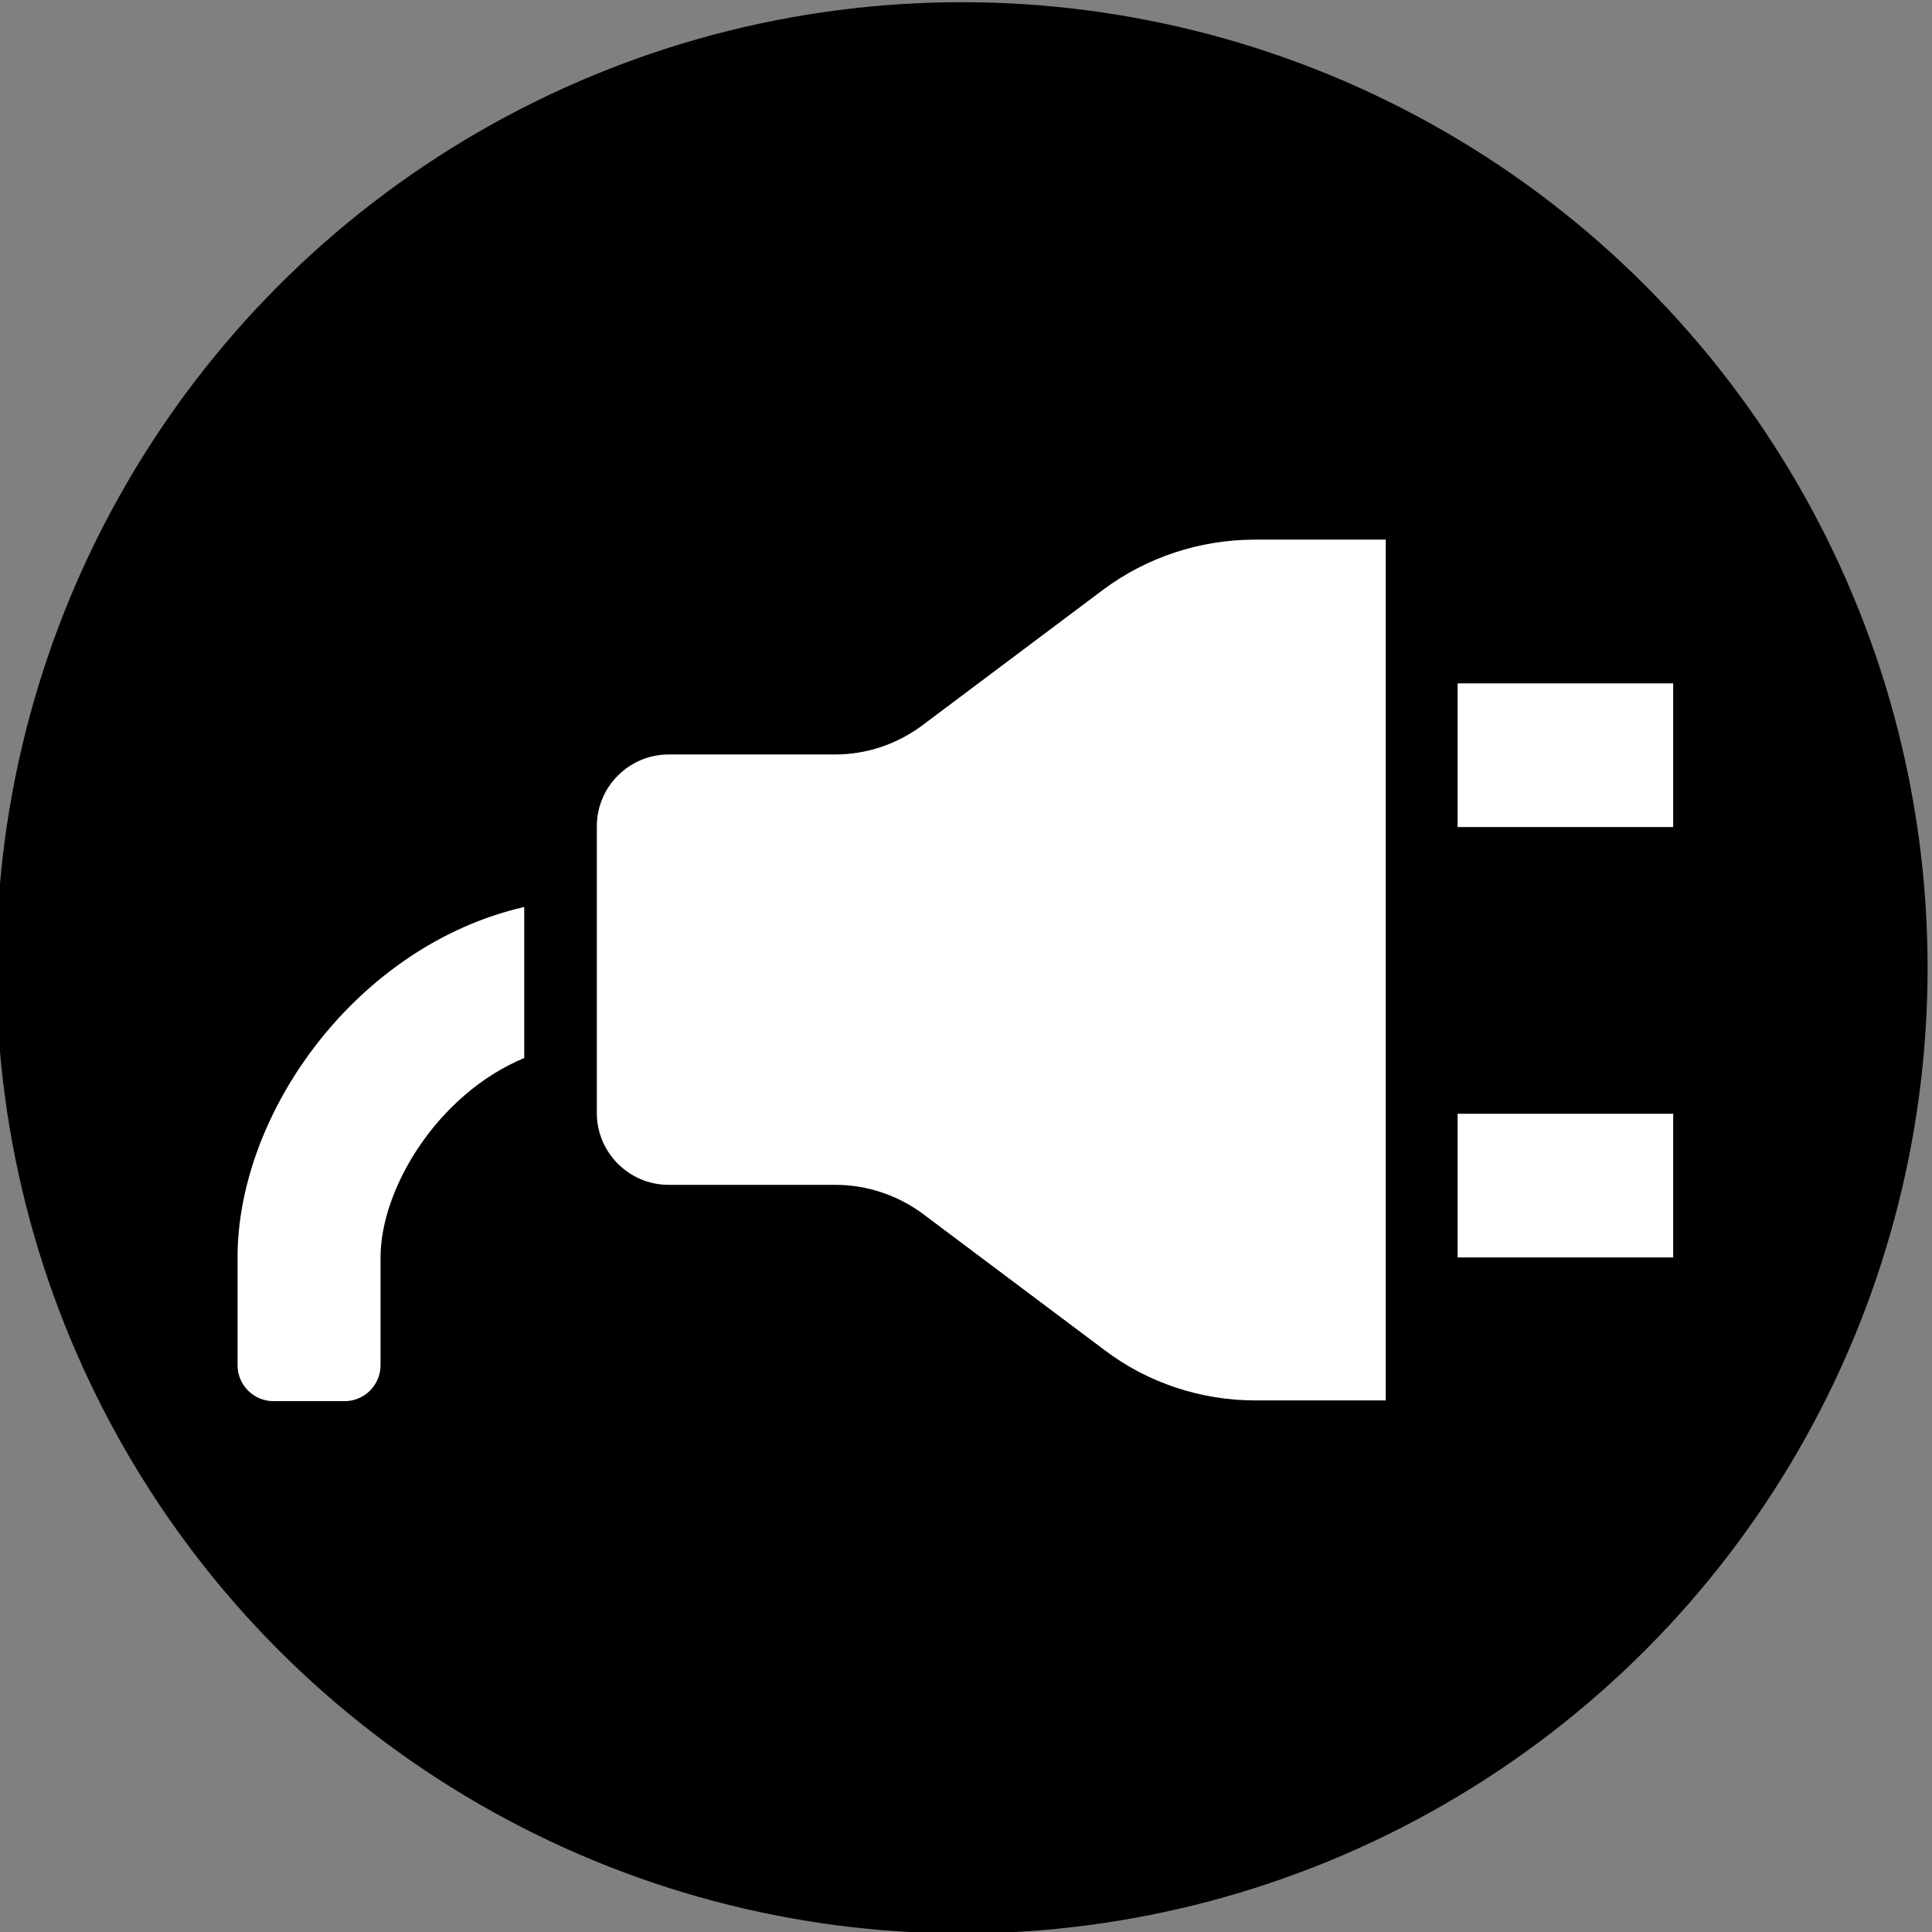
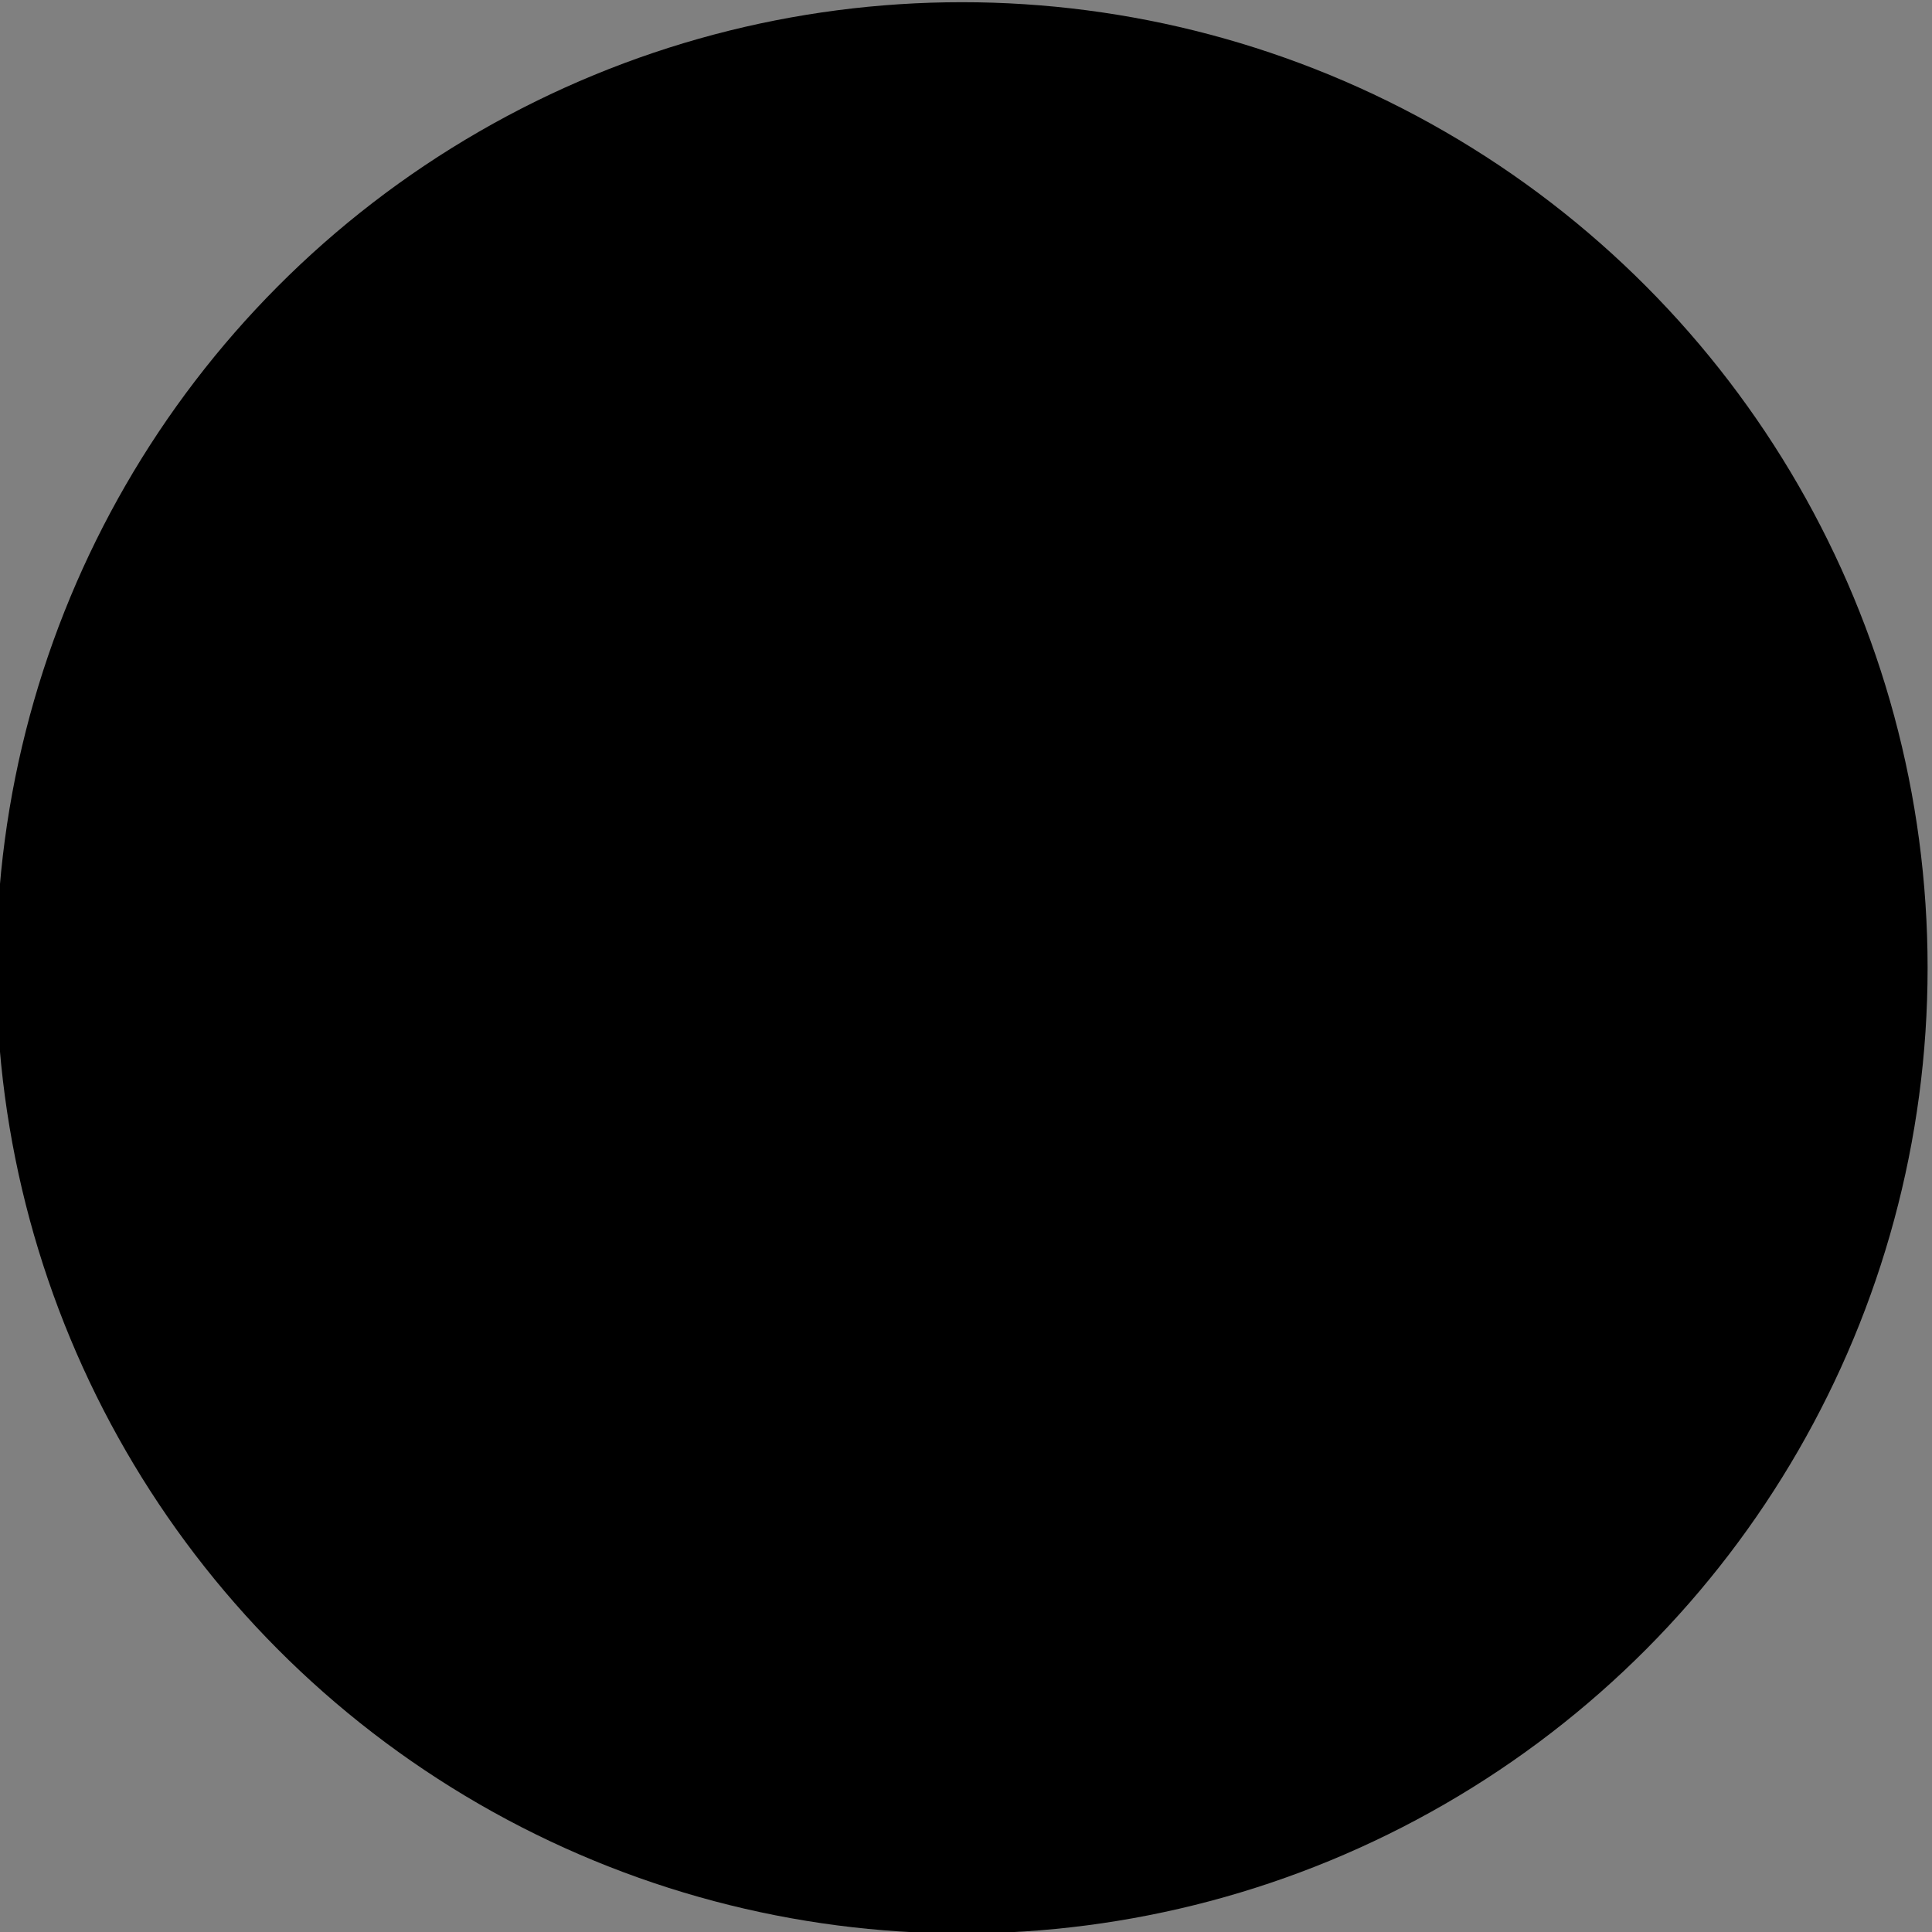
<svg xmlns="http://www.w3.org/2000/svg" version="1.1" id="Layer_1" x="0px" y="0px" viewBox="0 0 263.5 263.5" style="enable-background:new 0 0 263.5 263.5;" xml:space="preserve">
  <rect x="0" y="0" width="263.5" height="263.5" fill="#808080" stroke="none" />
  <style type="text/css"> .st0{fill:#FFFFFF;} </style>
  <g id="Layer_2_1_">
    <g id="Layer_1-2">
      <circle cx="131.2" cy="132" r="131.7" />
    </g>
  </g>
  <g id="satelite_dish"> </g>
-   <path class="st0" d="M32.4,171.5v14.7c0,2.7,2.2,4.9,4.9,4.9H47c2.7,0,4.9-2.2,4.9-4.9v-14.7c0-9.4,7.8-22.3,19.6-27.2v-20.6 C48.8,128.9,32.4,151.6,32.4,171.5z M150.5,80.4L125.7,99c-3.4,2.5-7.5,3.9-11.8,3.9H91.2c-5.4,0-9.8,4.4-9.8,9.8v39.1 c0,5.4,4.4,9.8,9.8,9.8h22.8c4.2,0,8.4,1.4,11.8,3.9l24.8,18.6c5.9,4.5,13.2,6.9,20.6,6.9H189V73.6h-17.9 C163.7,73.6,156.4,76,150.5,80.4L150.5,80.4z M198.8,93.2v19.6h29.4V93.2H198.8z M198.8,171.5h29.4v-19.6h-29.4V171.5z" />
</svg>